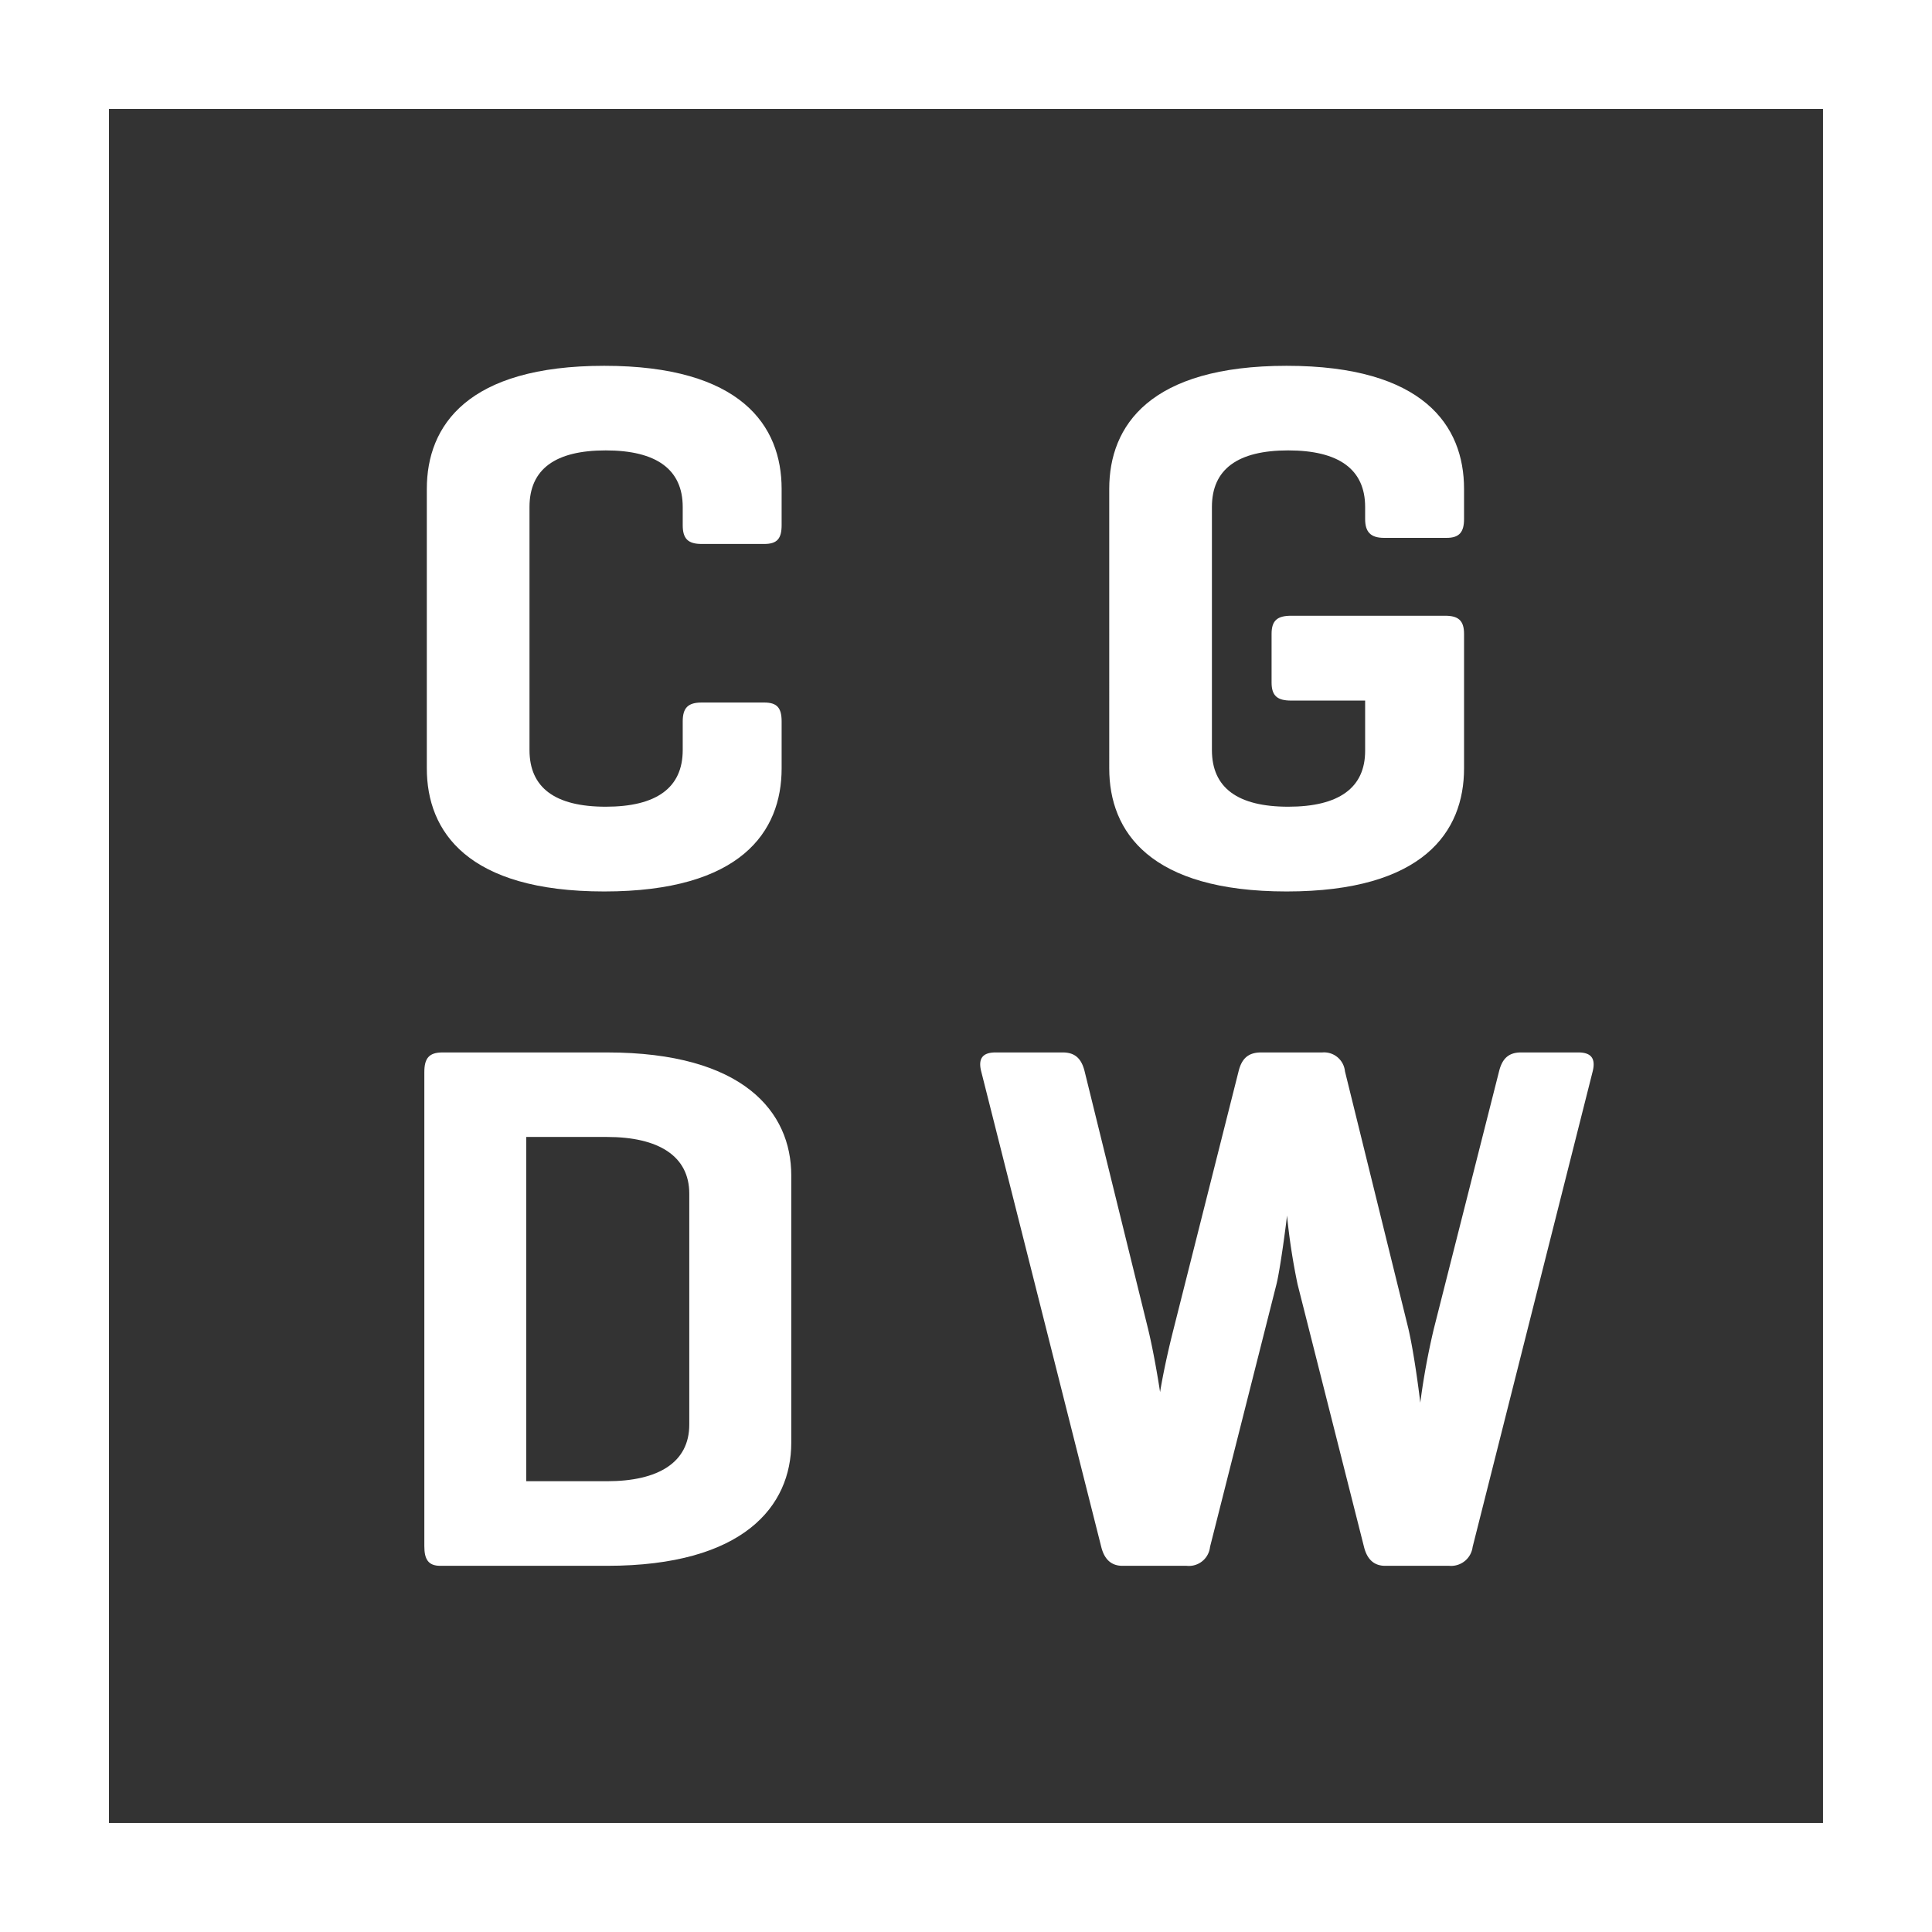
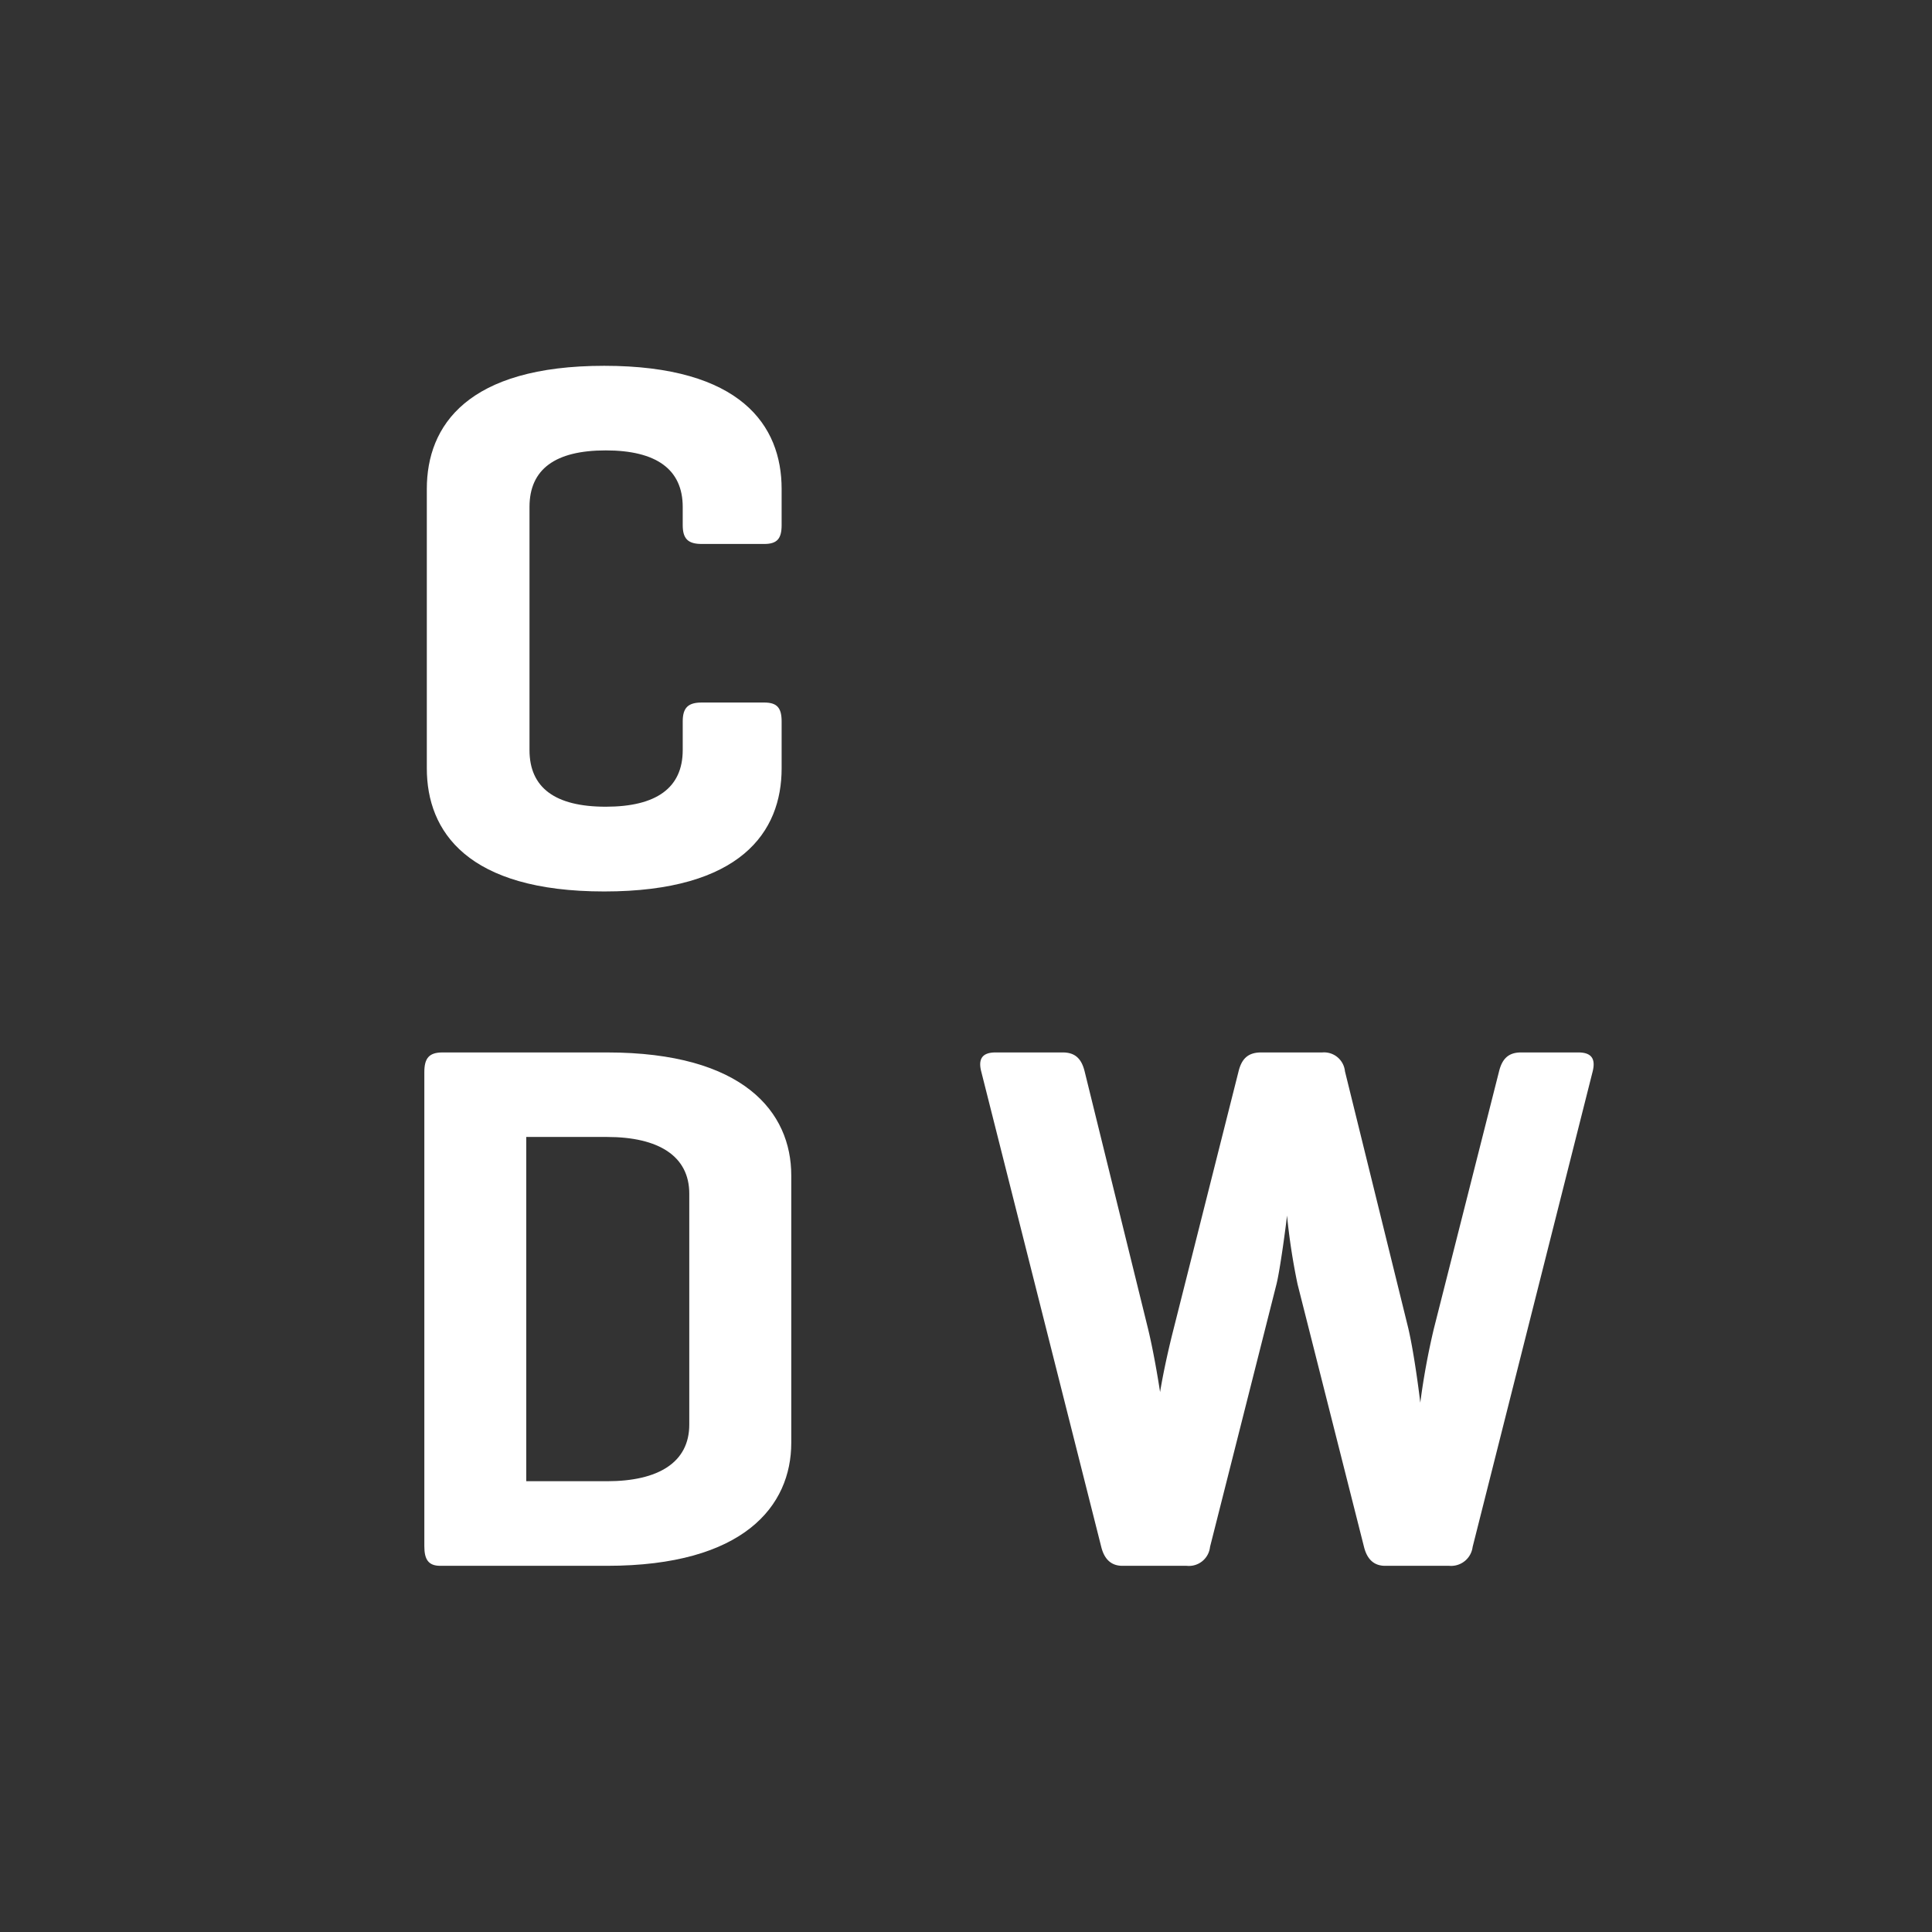
<svg xmlns="http://www.w3.org/2000/svg" id="logo-branca-simbolo" width="256.47" height="256.47" viewBox="0 0 256.47 256.47">
  <rect x="0" y="0" width="256.47" height="256.47" fill="#333333" stroke="none" />
  <g id="Grupo_568" data-name="Grupo 568">
    <g id="Grupo_14" data-name="Grupo 14">
      <path id="Caminho_84" data-name="Caminho 84" d="M103.76,102c0,8.42-5.41,16.34-23.55,16.34S56.66,110.4,56.66,102V64.9c0-8.42,5.41-16.34,23.55-16.34s23.55,7.92,23.55,16.34v4.81c0,1.8-.6,2.5-2.31,2.5H93.14c-1.81,0-2.51-.7-2.51-2.5V67.3c0-5-3.51-7.51-10.22-7.51s-10.12,2.5-10.12,7.51V99.57c0,5,3.4,7.52,10.12,7.52s10.22-2.5,10.22-7.52v-3.8c0-1.8.7-2.51,2.51-2.51h8.31c1.7,0,2.31.7,2.31,2.51Z" fill="#fff" />
-       <path id="Caminho_85" data-name="Caminho 85" d="M191.85,81.74c1.7,0,2.5.6,2.5,2.4V102c0,8.42-5.41,16.34-23.55,16.34s-23.55-7.92-23.55-16.34V64.9c0-8.42,5.41-16.34,23.55-16.34s23.55,7.92,23.55,16.34v4c0,1.7-.6,2.5-2.3,2.5h-8.32c-1.8,0-2.51-.8-2.51-2.5V67.3c0-5-3.5-7.51-10.21-7.51s-10.13,2.5-10.13,7.51V99.57c0,5,3.41,7.52,10.13,7.52s10.21-2.5,10.21-7.42V93H171.4c-1.8,0-2.6-.6-2.6-2.4V84.14c0-1.8.8-2.4,2.6-2.4Z" fill="#fff" />
      <path id="Caminho_86" data-name="Caminho 86" d="M58.44,207.86c-1.61,0-2.11-.9-2.11-2.6V142.32c0-1.81.6-2.61,2.41-2.61H80.58c18.14,0,24.46,7.92,24.46,16.33v35.48c0,8.42-6.32,16.34-24.46,16.34Zm11.42-56.93v45.7H80.58c6.82,0,10.92-2.5,10.92-7.51V158.45c0-5-4.1-7.52-10.92-7.52Z" fill="#fff" />
      <path id="Caminho_87" data-name="Caminho 87" d="M186.94,176.29c.8,3.41,1.5,9,1.6,9.92a96.3,96.3,0,0,1,1.8-9.82L199,142.21c.4-1.6,1.2-2.5,2.91-2.5h7.61c1.8,0,2.3.9,1.91,2.5l-15.94,63.14a2.88,2.88,0,0,1-3.1,2.51h-8.52c-1.5,0-2.4-.9-2.8-2.51l-8.82-34.87a85.466,85.466,0,0,1-1.4-9.12c-.1,1-.9,7.11-1.4,9.12l-8.82,34.87a2.82,2.82,0,0,1-3.1,2.51H149c-1.51,0-2.41-.9-2.81-2.51l-15.94-63.14c-.4-1.6.1-2.5,1.91-2.5h8.92c1.7,0,2.5.9,2.9,2.5l8.42,34.18c.9,3.71,1.6,8.41,1.6,8.41s.5-3.3,1.8-8.41l8.62-34.18c.4-1.6,1.2-2.5,3-2.5h8.12a2.784,2.784,0,0,1,3,2.5Z" fill="#fff" />
-       <path id="Caminho_88" data-name="Caminho 88" d="M256.47,256.47H0V0H256.47ZM14.46,242H242V14.46H14.46Z" fill="#fff" />
    </g>
  </g>
</svg>